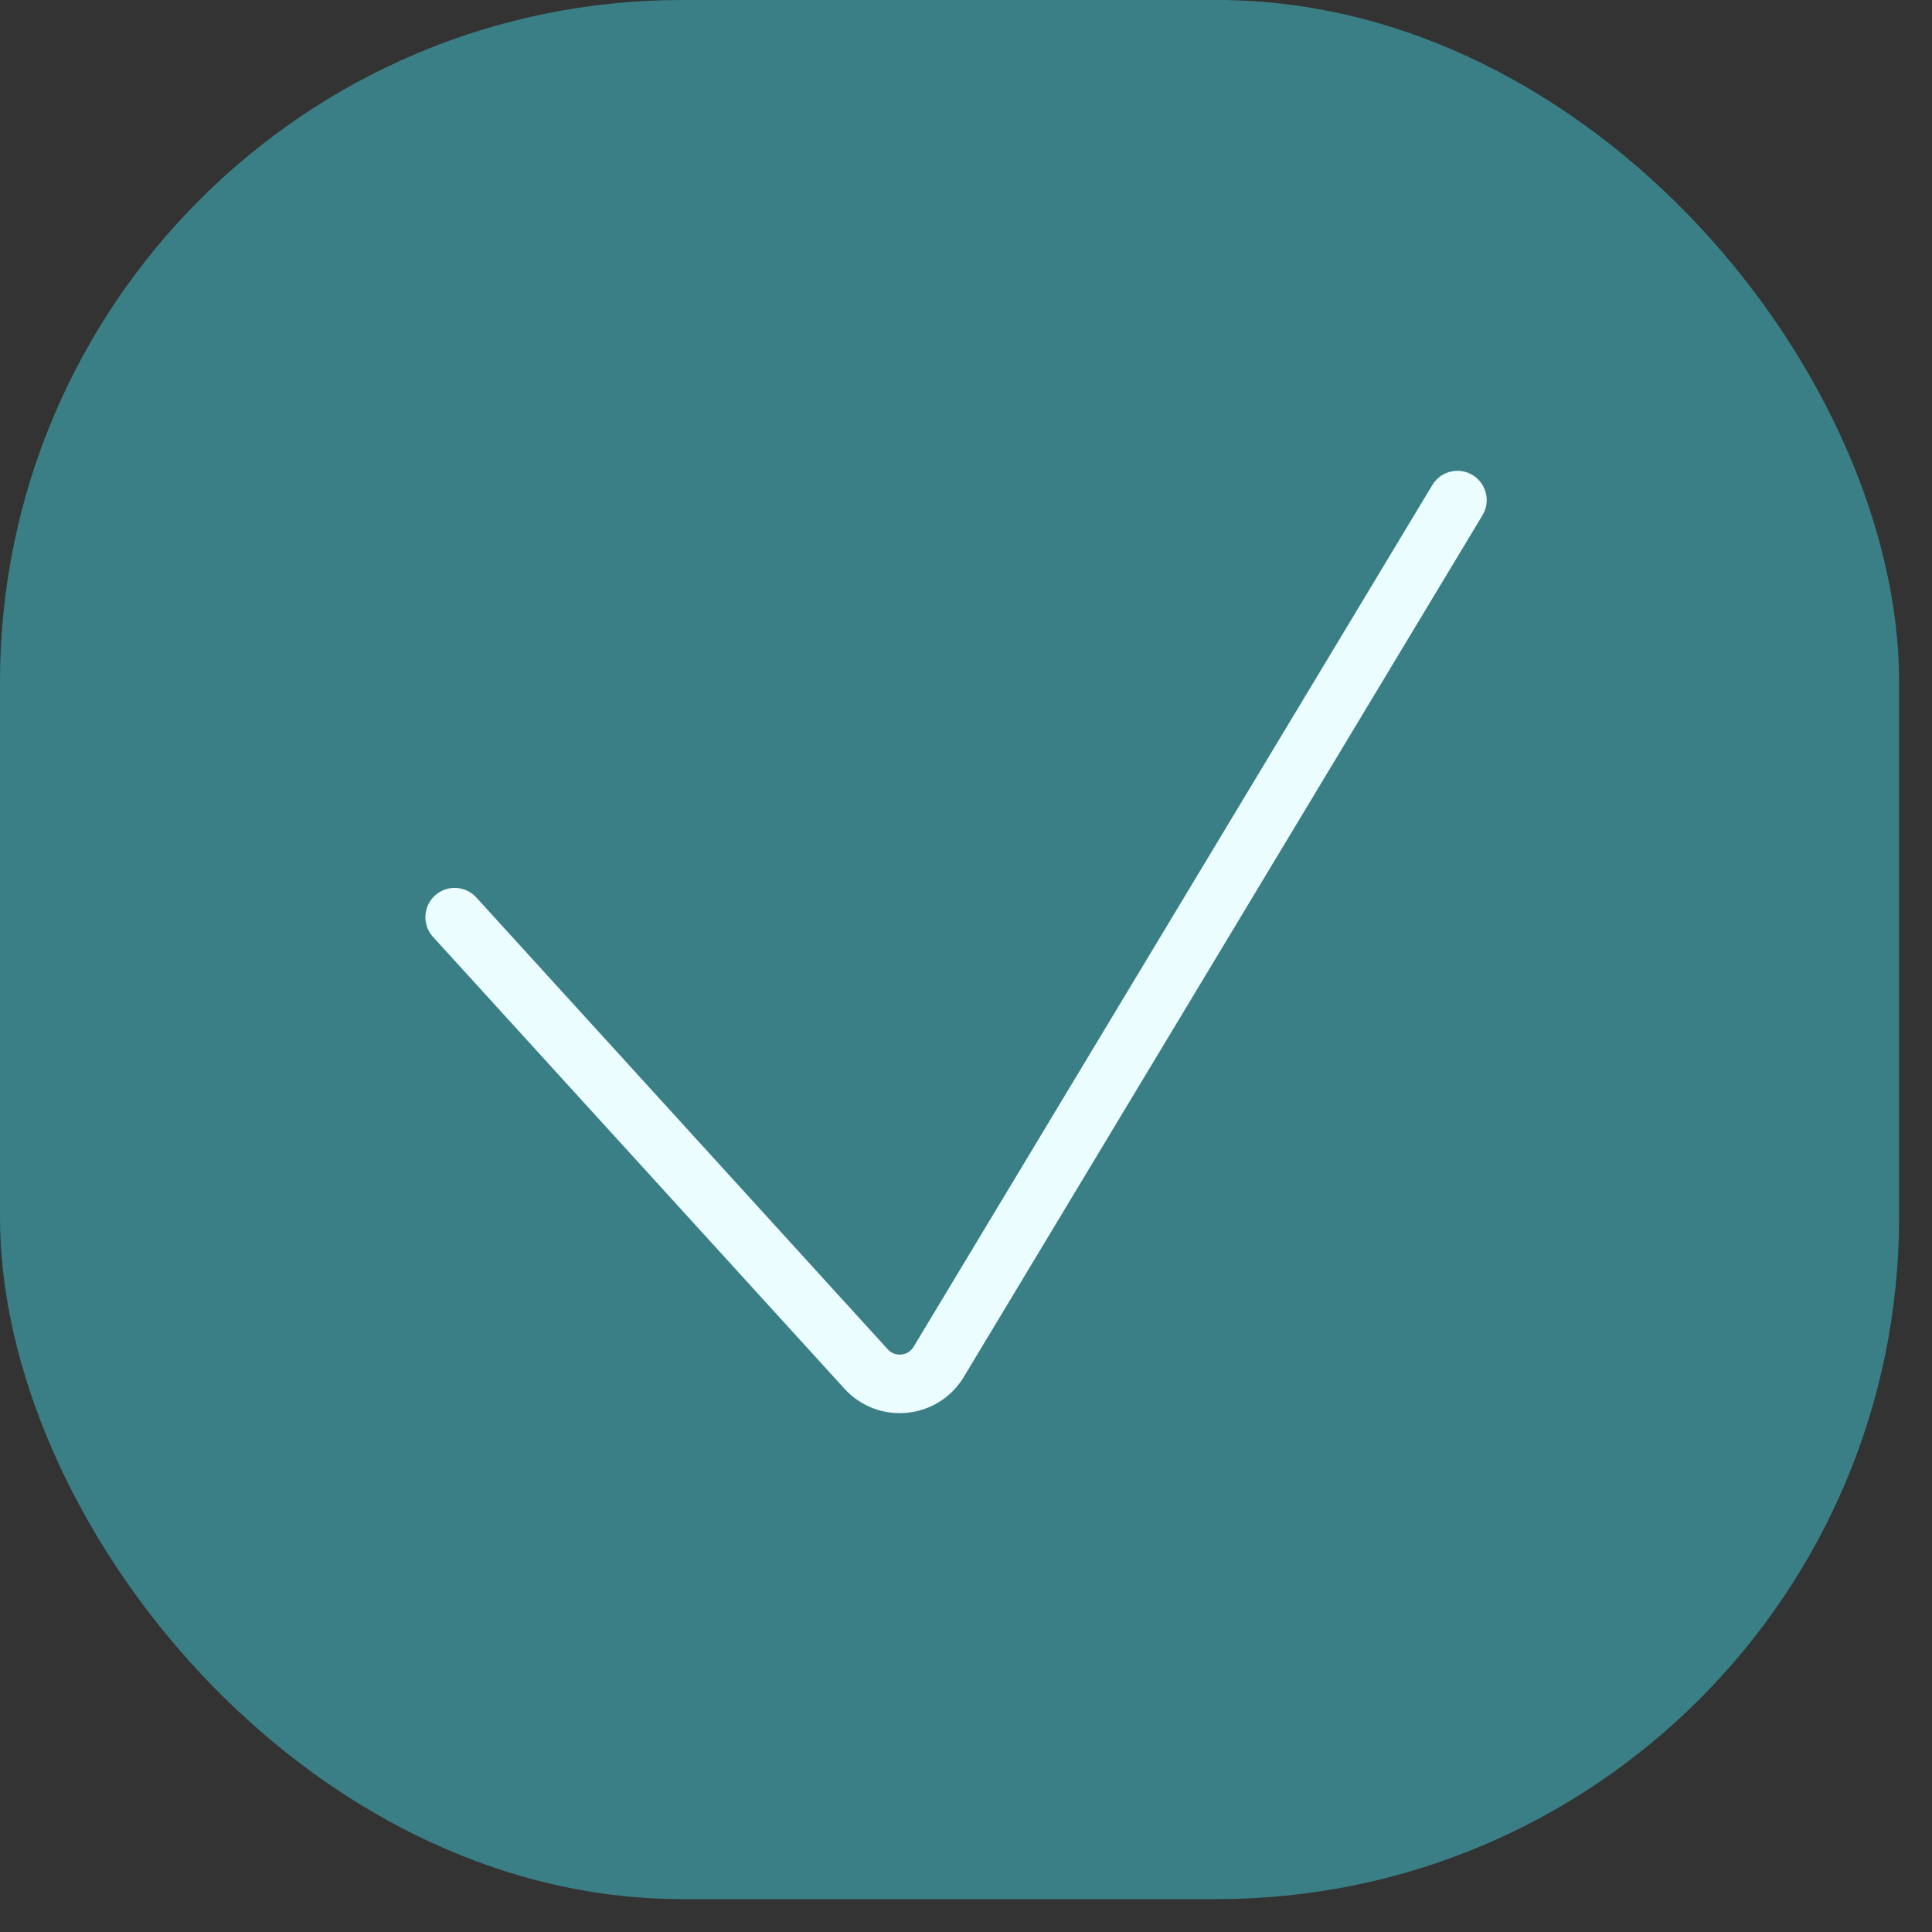
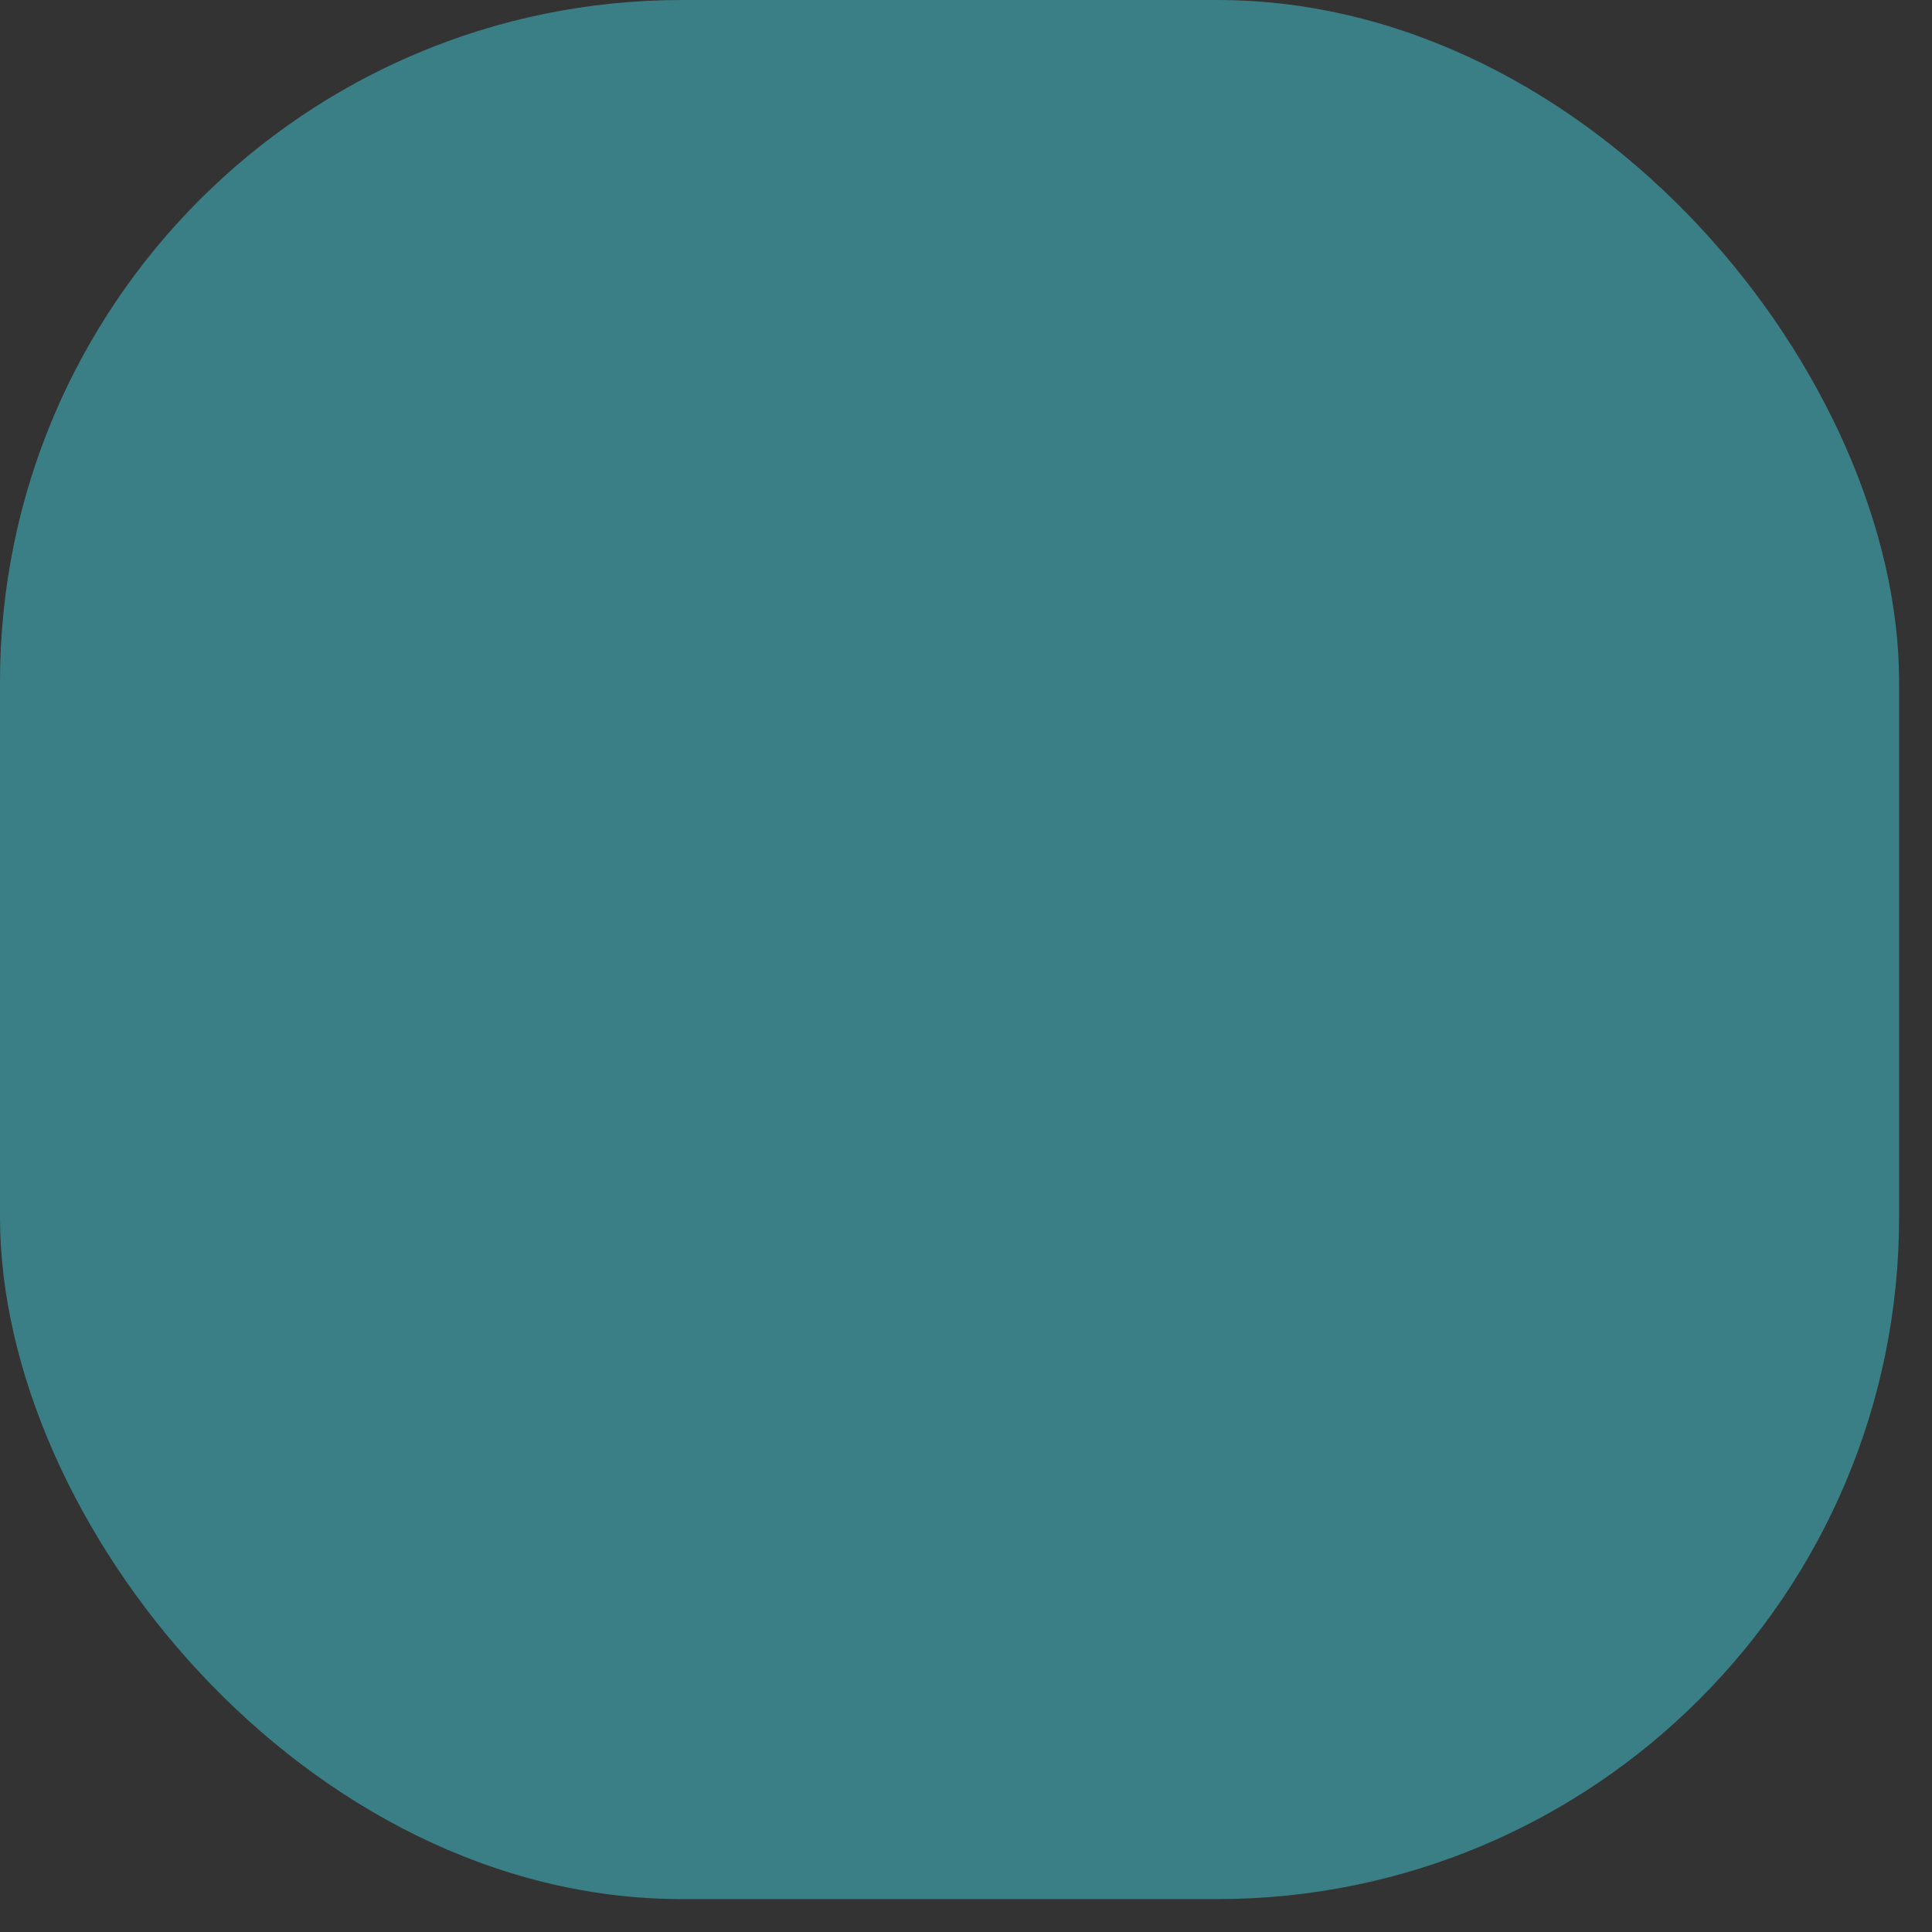
<svg xmlns="http://www.w3.org/2000/svg" width="33" height="33" viewBox="0 0 33 33" fill="none">
  <rect x="0" y="0" width="33" height="33" fill="#333333" stroke="none" />
  <rect width="32.438" height="32.438" rx="11.648" fill="#3A7F86" />
-   <path d="M7.766 15.666L14.794 23.384C15.144 23.768 15.766 23.707 16.034 23.261L24.894 8.542" stroke="#EBFDFF" stroke-linecap="round" />
</svg>